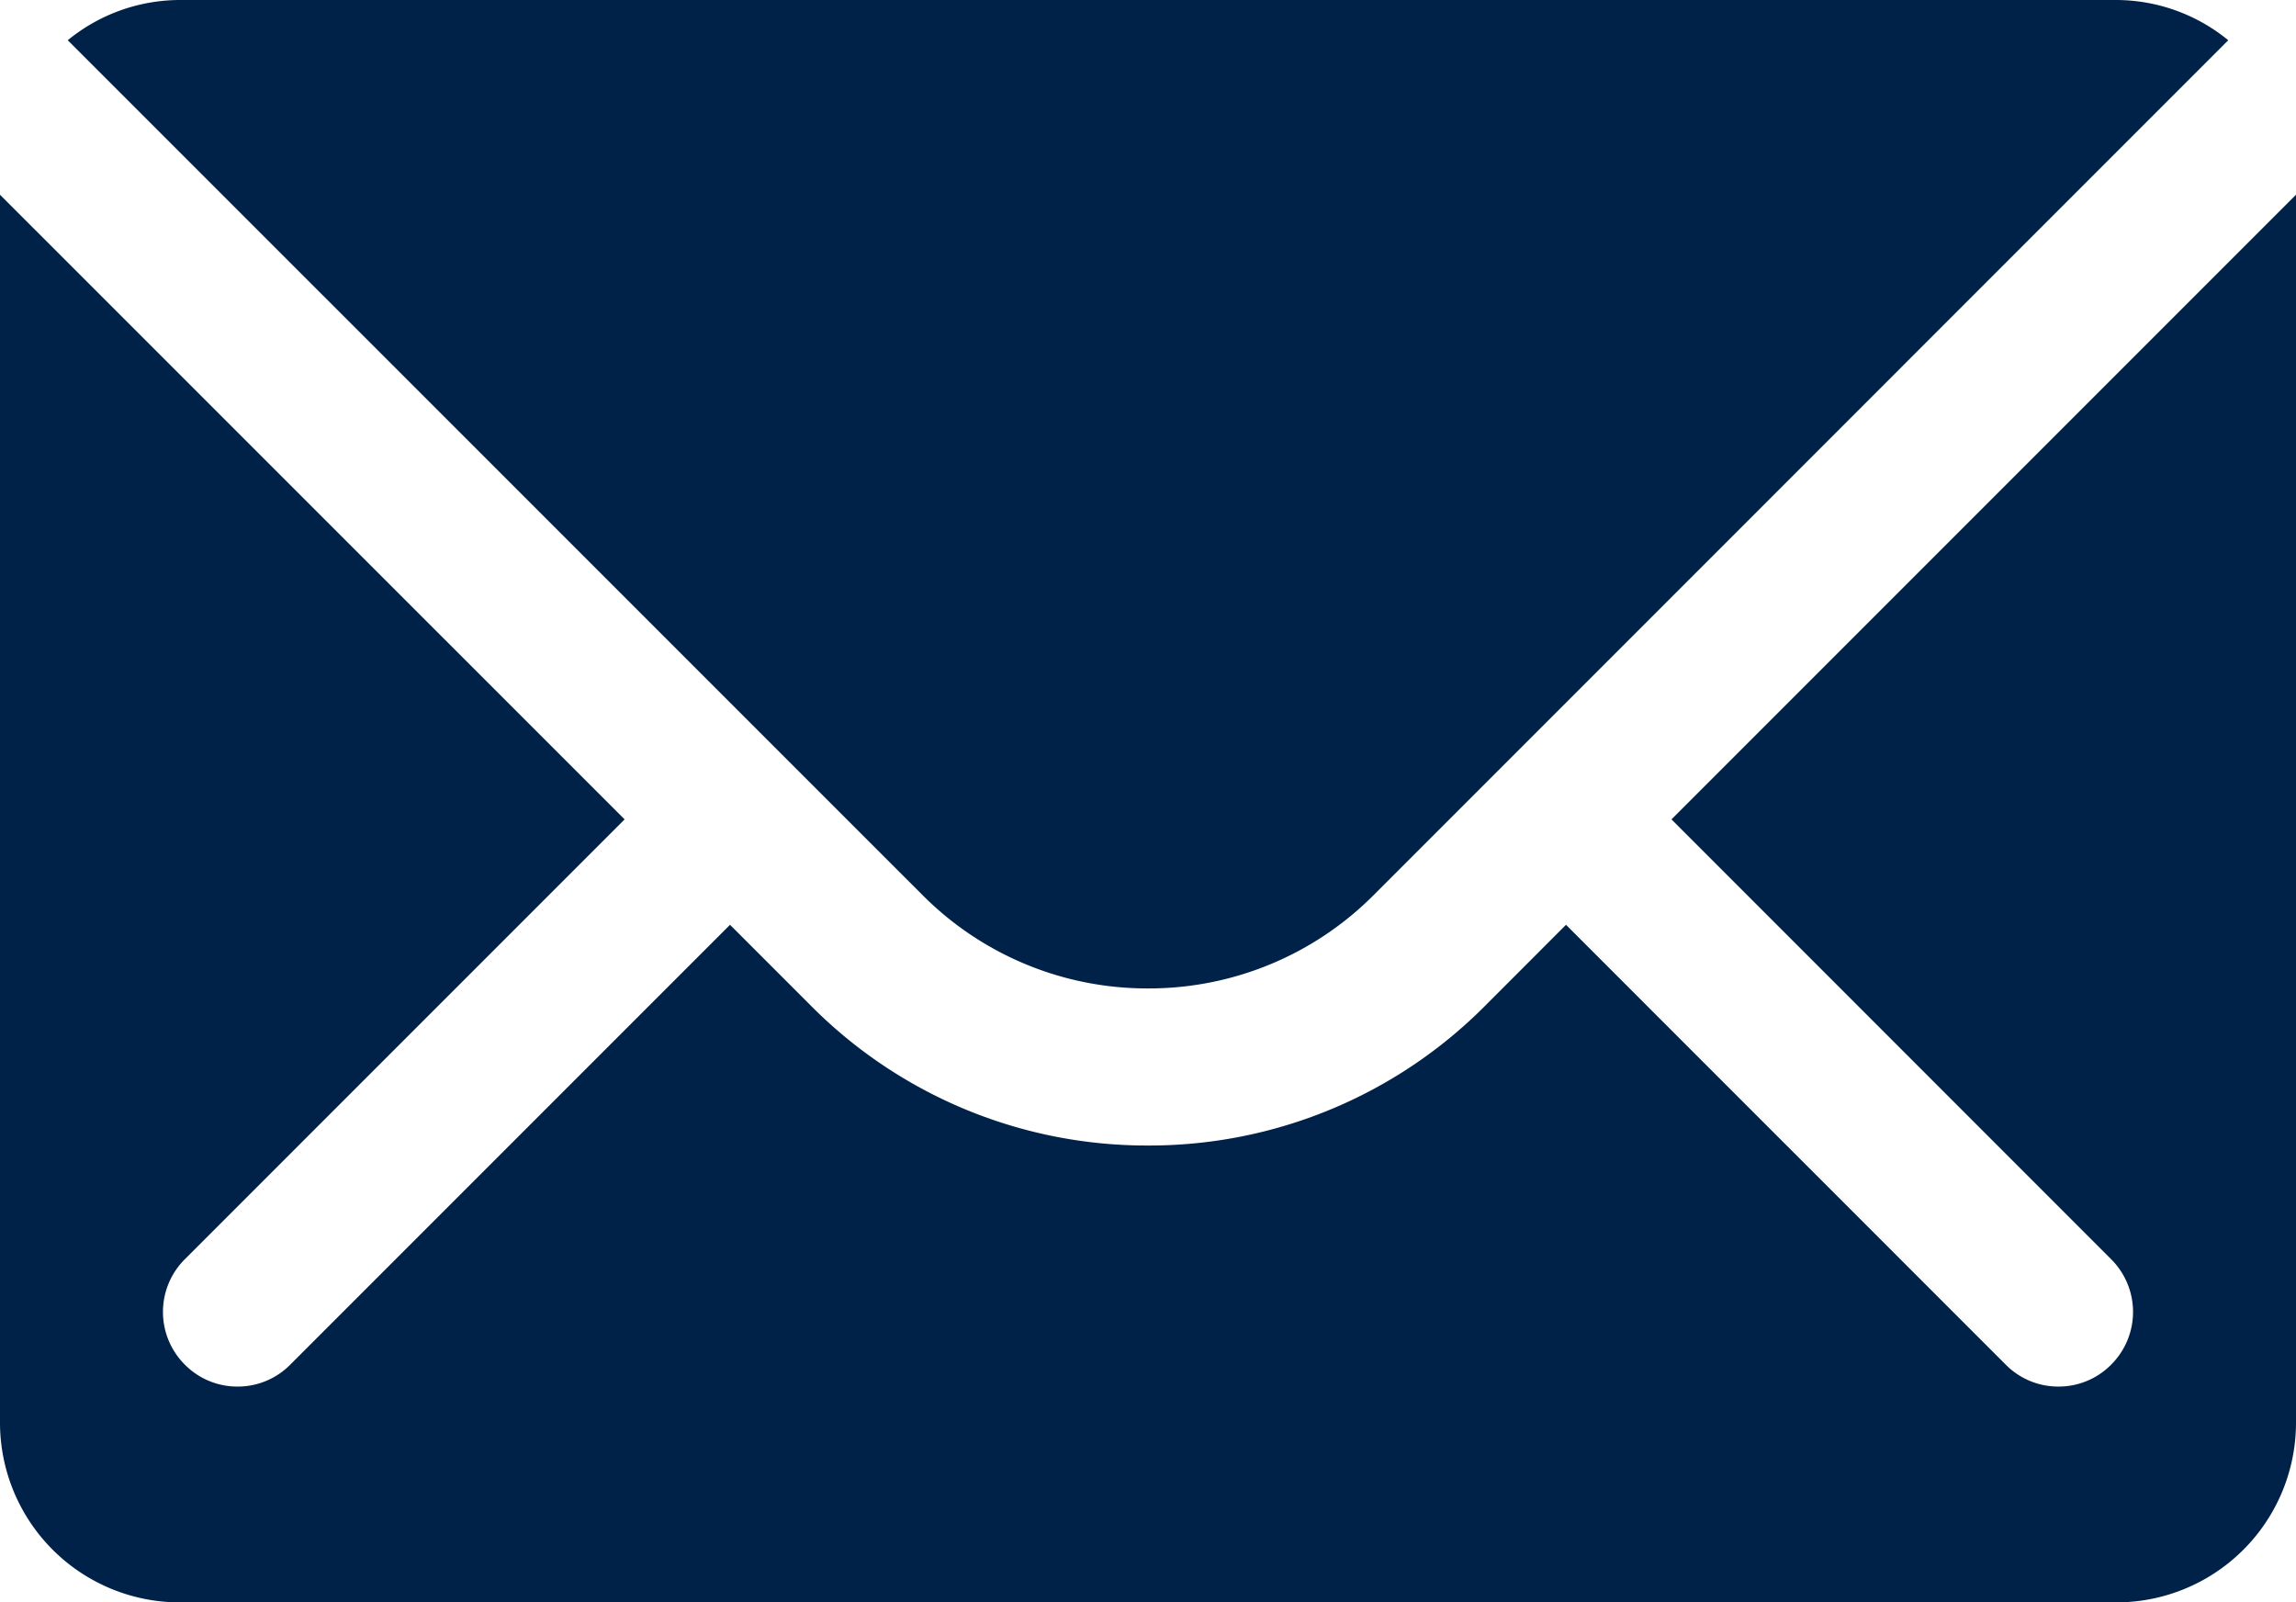
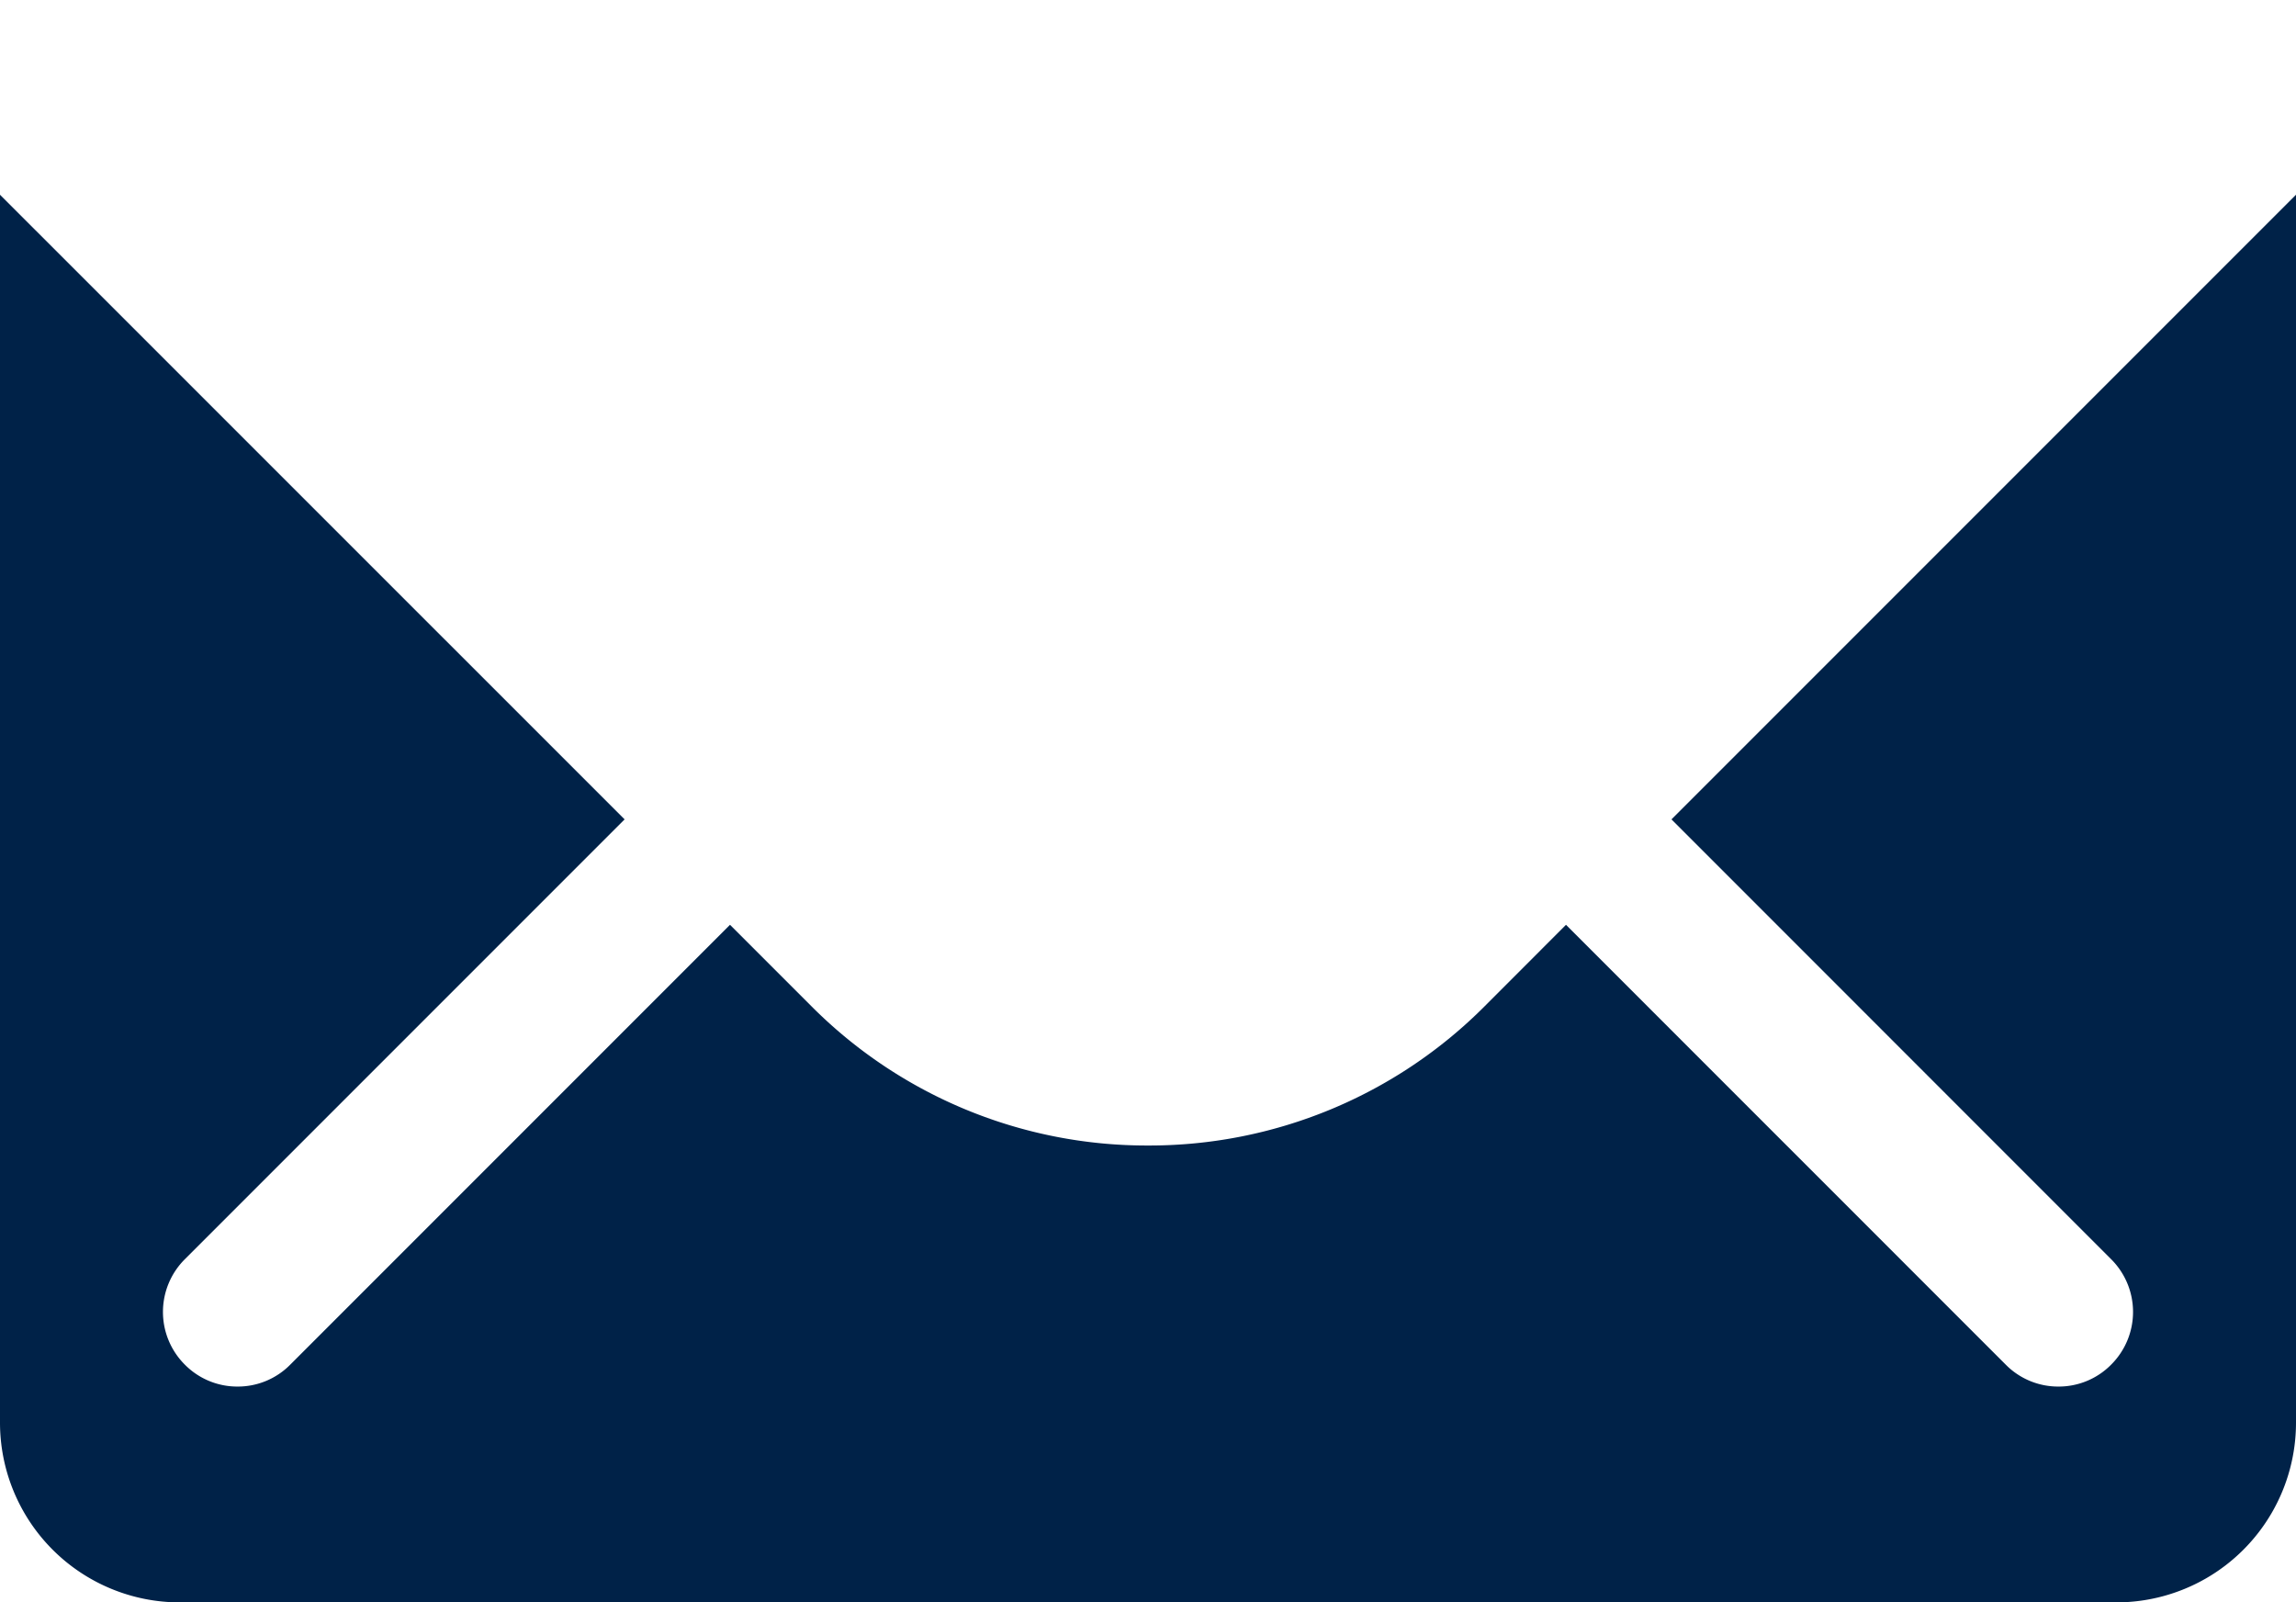
<svg xmlns="http://www.w3.org/2000/svg" width="24.941" height="17.402" viewBox="0 0 24.941 17.402">
  <defs>
    <style>.a{fill:#002248;}</style>
  </defs>
  <g transform="translate(-209.524 37.728)">
-     <path class="a" d="M221.995-26.993a3.446,3.446,0,0,0,2.453-1.016l9.281-9.282a1.927,1.927,0,0,0-1.217-.437H211.477a1.927,1.927,0,0,0-1.217.437l9.282,9.281A3.443,3.443,0,0,0,221.995-26.993Z" />
    <path class="a" d="M227.681-28.829l4.776,4.777a.808.808,0,0,1,0,1.145.8.8,0,0,1-.572.238.8.8,0,0,1-.573-.238l-4.777-4.777-.88.881a5.14,5.14,0,0,1-3.66,1.516,5.14,5.14,0,0,1-3.66-1.516l-.881-.881-4.777,4.777a.8.8,0,0,1-.573.238.8.8,0,0,1-.572-.238.808.808,0,0,1,0-1.145l4.777-4.777-6.785-6.784v13.336a1.953,1.953,0,0,0,1.953,1.952h21.035a1.952,1.952,0,0,0,1.953-1.952V-35.613Z" />
  </g>
</svg>